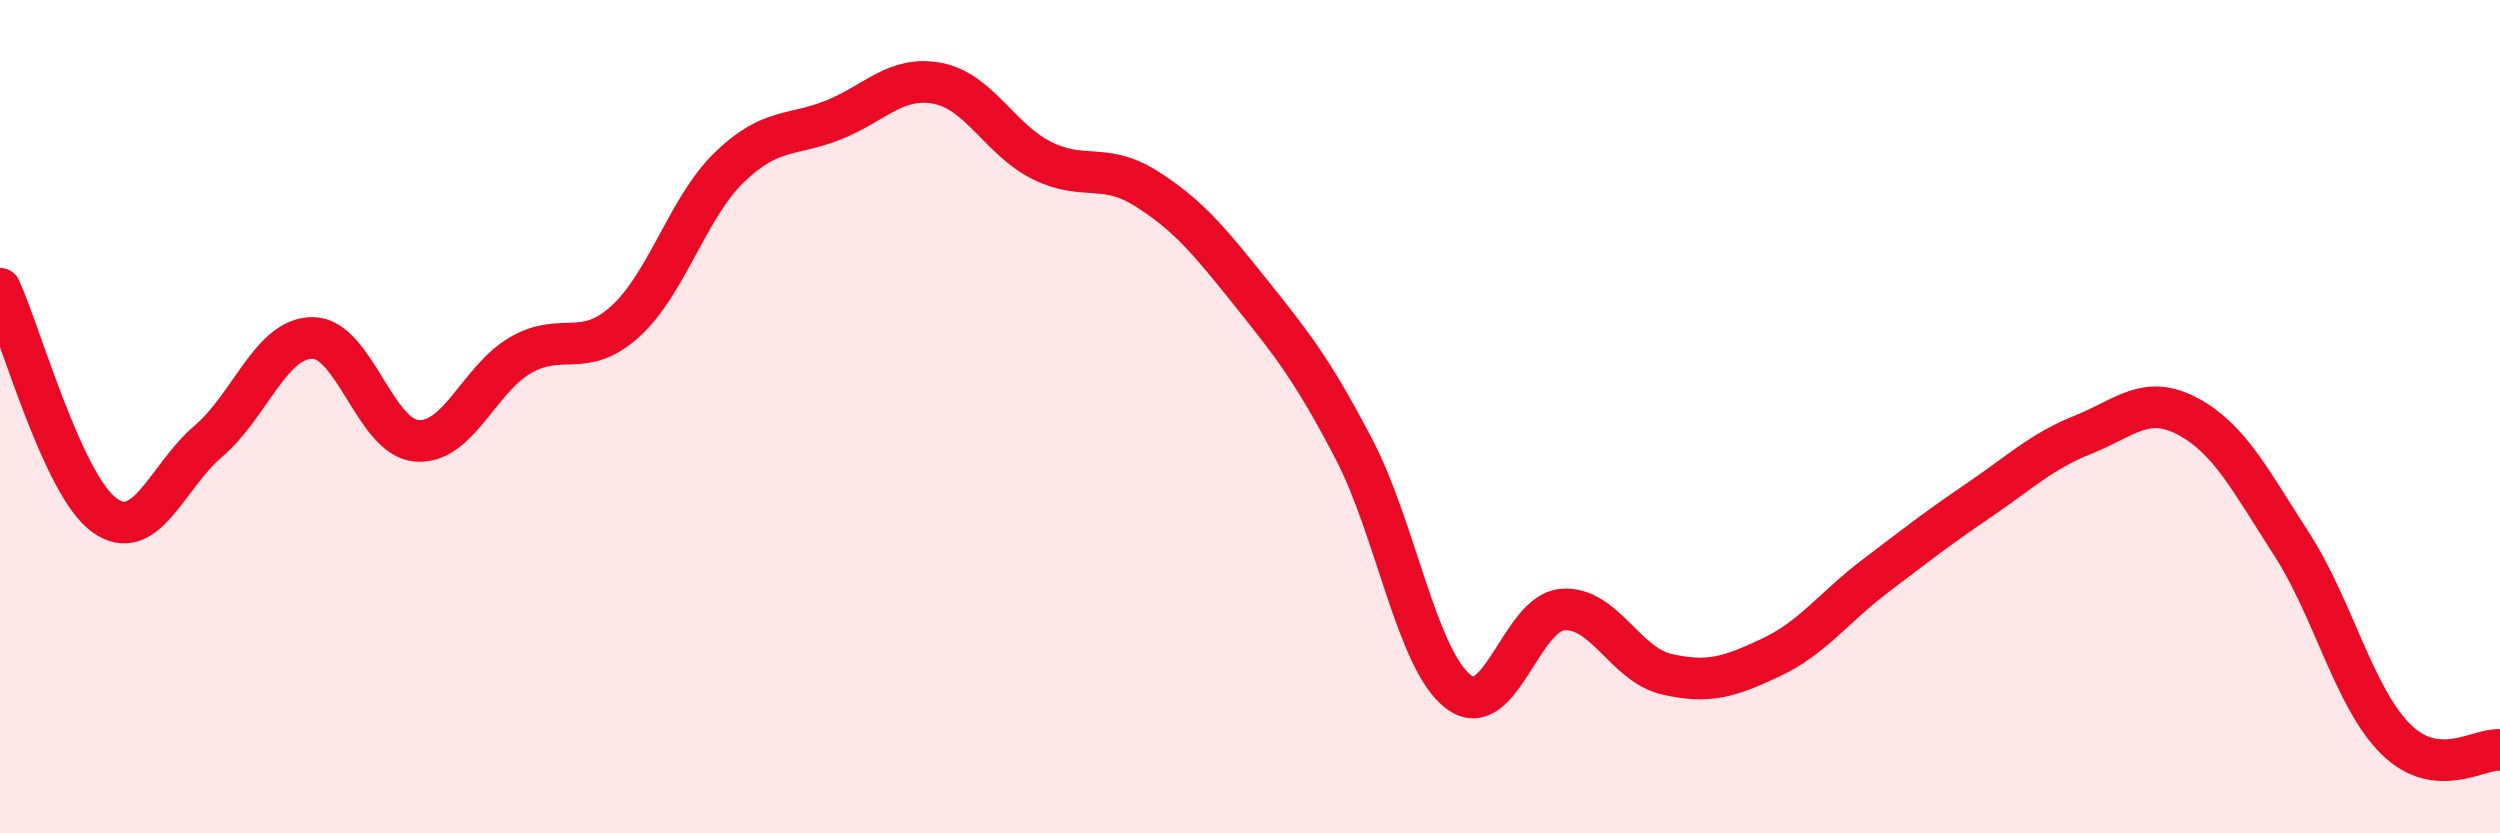
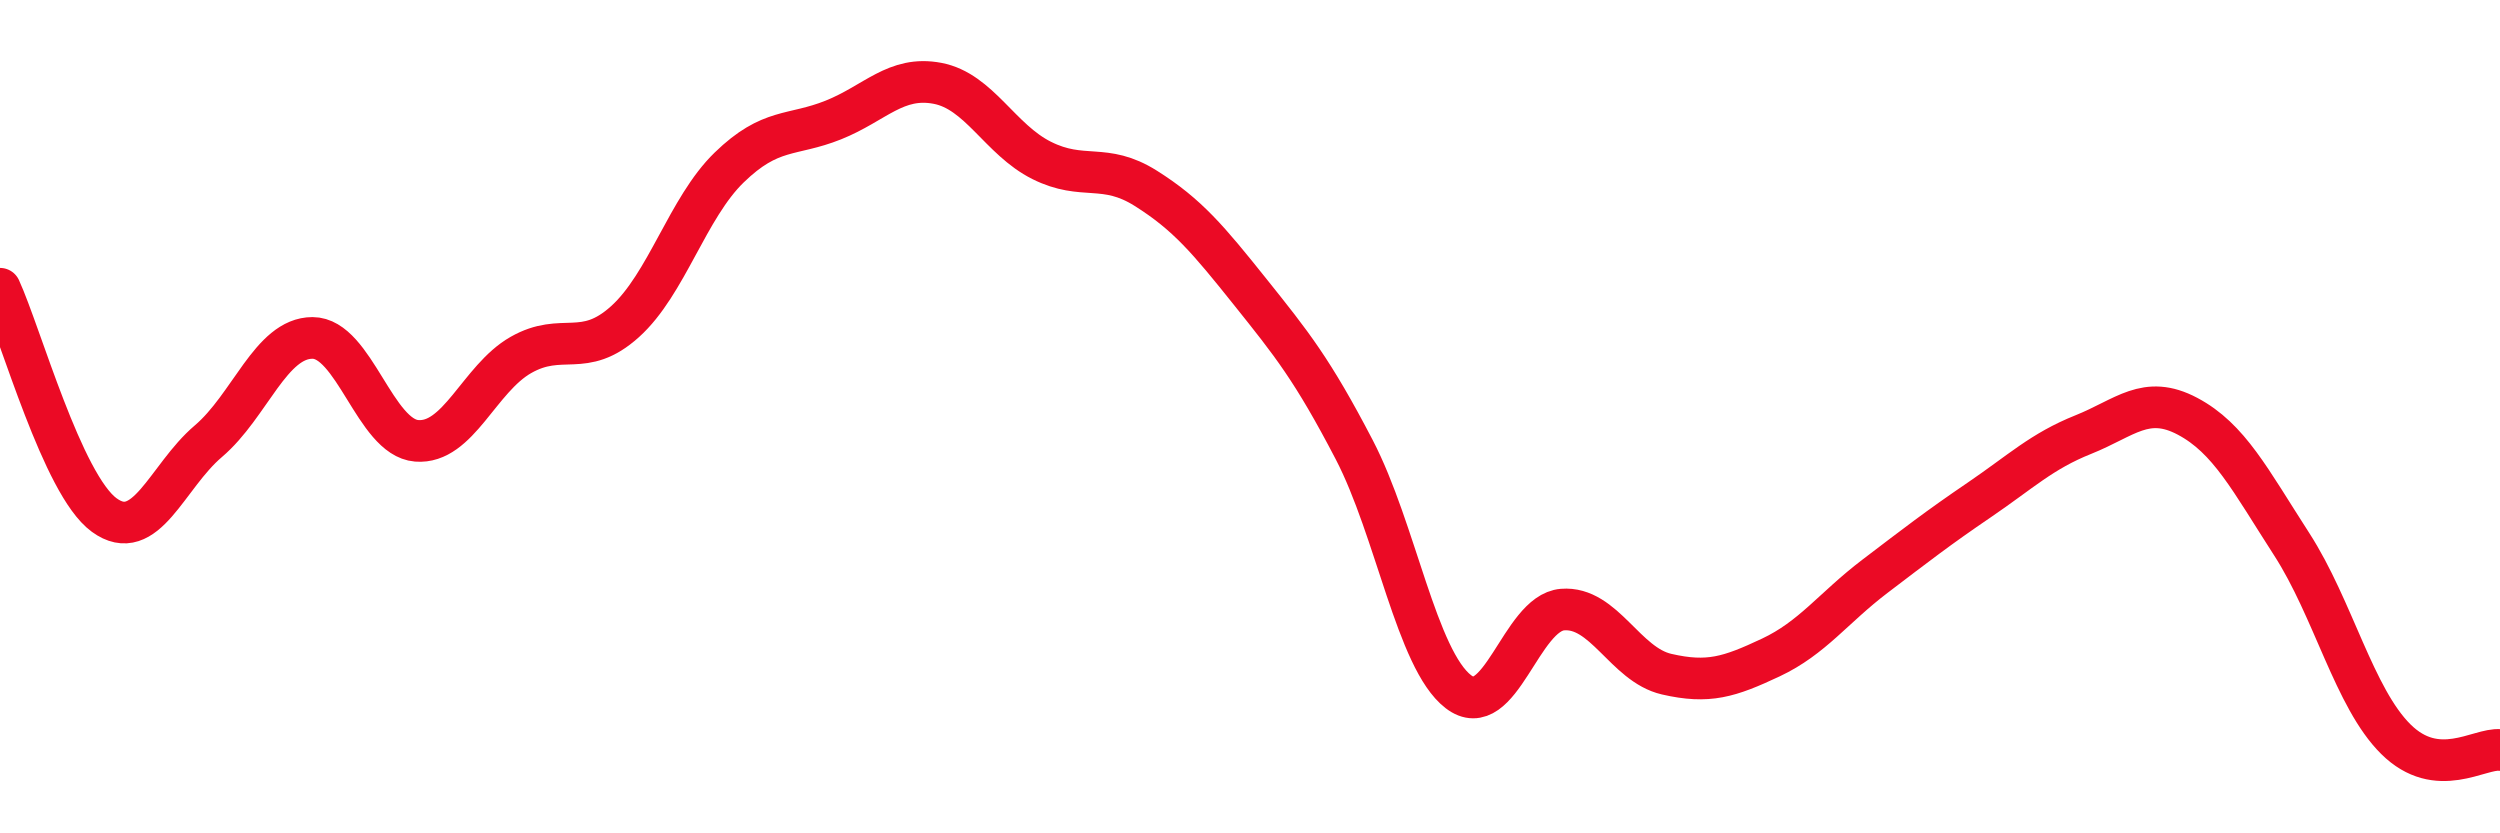
<svg xmlns="http://www.w3.org/2000/svg" width="60" height="20" viewBox="0 0 60 20">
-   <path d="M 0,6.93 C 0.5,8.02 1.5,11.63 2.5,12.36 C 3.5,13.09 4,11.44 5,10.59 C 6,9.74 6.5,8.11 7.5,8.11 C 8.5,8.11 9,10.5 10,10.58 C 11,10.66 11.5,9.09 12.5,8.52 C 13.5,7.95 14,8.62 15,7.72 C 16,6.82 16.5,4.99 17.5,4.02 C 18.5,3.05 19,3.28 20,2.88 C 21,2.48 21.5,1.81 22.5,2 C 23.5,2.19 24,3.35 25,3.85 C 26,4.35 26.5,3.89 27.5,4.52 C 28.5,5.15 29,5.75 30,7 C 31,8.25 31.5,8.87 32.5,10.79 C 33.5,12.71 34,15.83 35,16.6 C 36,17.37 36.5,14.71 37.5,14.63 C 38.5,14.55 39,15.95 40,16.18 C 41,16.41 41.5,16.25 42.5,15.78 C 43.5,15.31 44,14.59 45,13.83 C 46,13.07 46.5,12.68 47.5,12 C 48.5,11.32 49,10.83 50,10.43 C 51,10.03 51.5,9.46 52.5,9.99 C 53.5,10.52 54,11.51 55,13.06 C 56,14.61 56.5,16.75 57.5,17.74 C 58.5,18.73 59.5,17.95 60,18L60 20L0 20Z" fill="#EB0A25" opacity="0.1" stroke-linecap="round" stroke-linejoin="round" />
  <path d="M 0,6.93 C 0.5,8.02 1.5,11.63 2.5,12.36 C 3.5,13.09 4,11.44 5,10.59 C 6,9.74 6.5,8.11 7.5,8.11 C 8.5,8.11 9,10.5 10,10.58 C 11,10.66 11.5,9.09 12.5,8.52 C 13.5,7.95 14,8.62 15,7.72 C 16,6.82 16.5,4.99 17.5,4.02 C 18.5,3.05 19,3.28 20,2.88 C 21,2.48 21.5,1.81 22.5,2 C 23.5,2.19 24,3.35 25,3.85 C 26,4.35 26.5,3.89 27.5,4.52 C 28.5,5.15 29,5.75 30,7 C 31,8.25 31.5,8.87 32.5,10.79 C 33.5,12.71 34,15.83 35,16.6 C 36,17.37 36.5,14.71 37.5,14.63 C 38.5,14.55 39,15.95 40,16.18 C 41,16.41 41.5,16.25 42.5,15.78 C 43.5,15.31 44,14.59 45,13.83 C 46,13.07 46.5,12.68 47.5,12 C 48.5,11.32 49,10.83 50,10.43 C 51,10.03 51.5,9.46 52.5,9.99 C 53.5,10.52 54,11.51 55,13.06 C 56,14.61 56.5,16.75 57.5,17.74 C 58.5,18.73 59.5,17.95 60,18" stroke="#EB0A25" stroke-width="1" fill="none" stroke-linecap="round" stroke-linejoin="round" />
</svg>